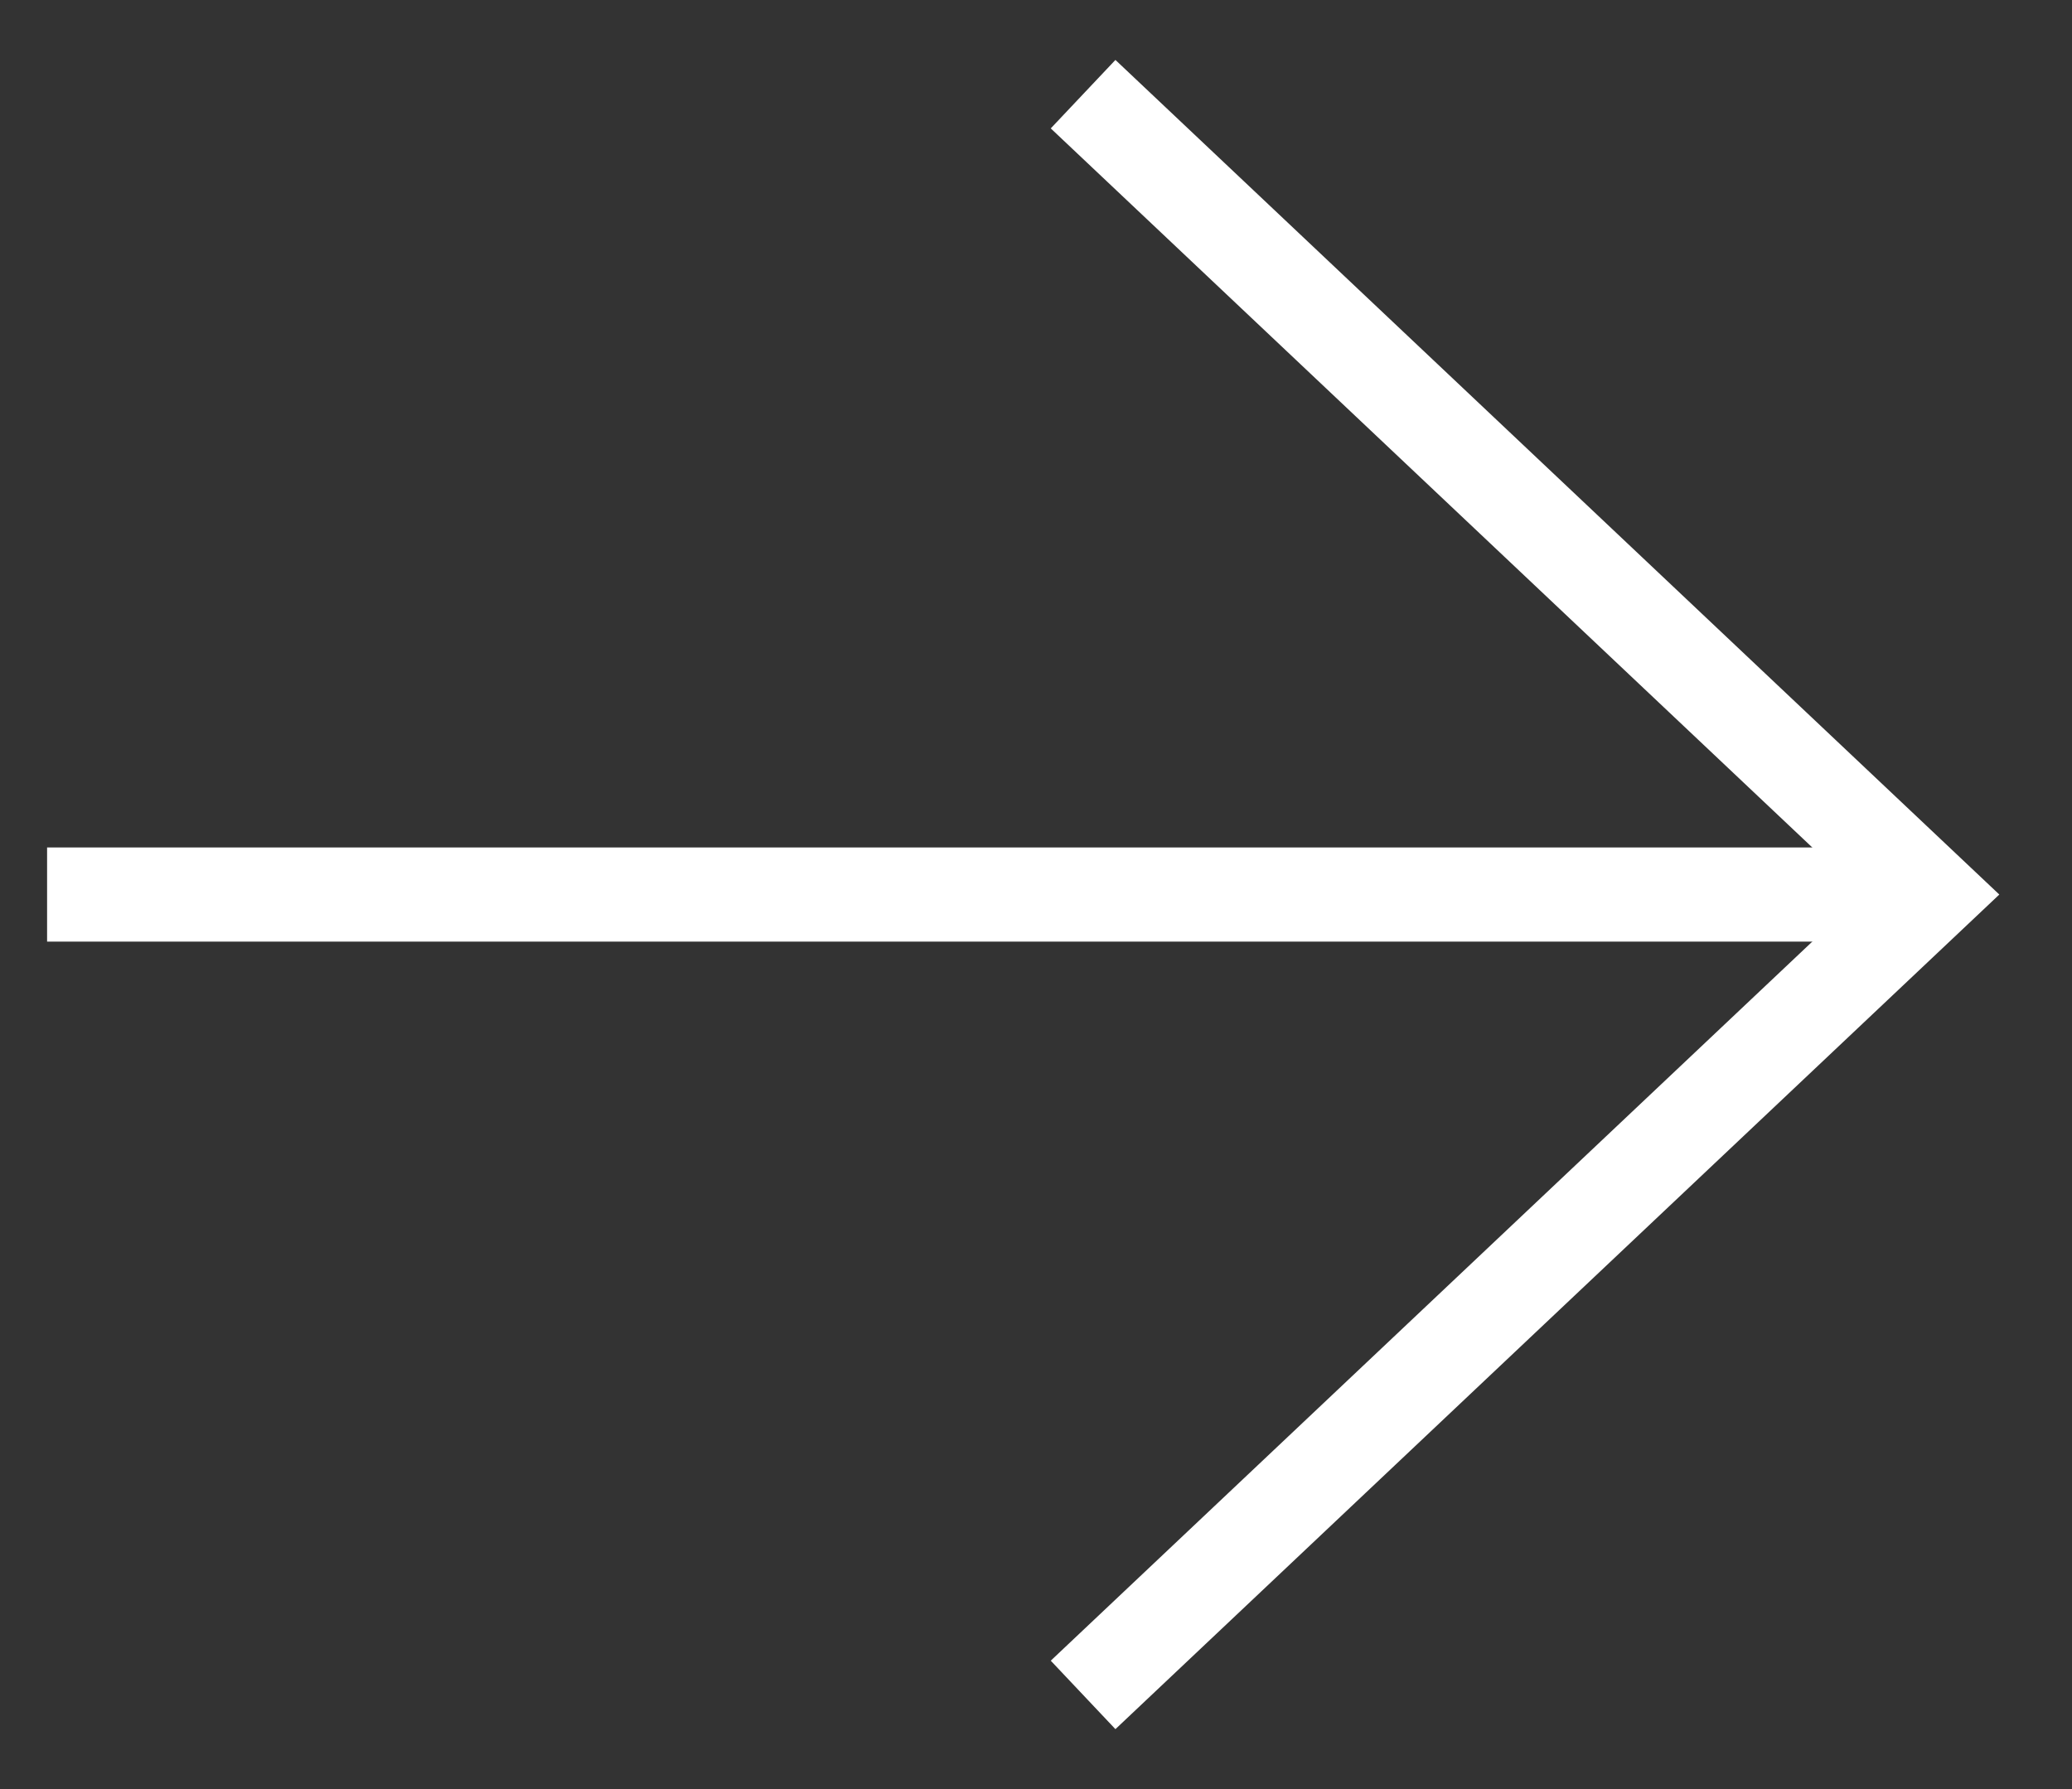
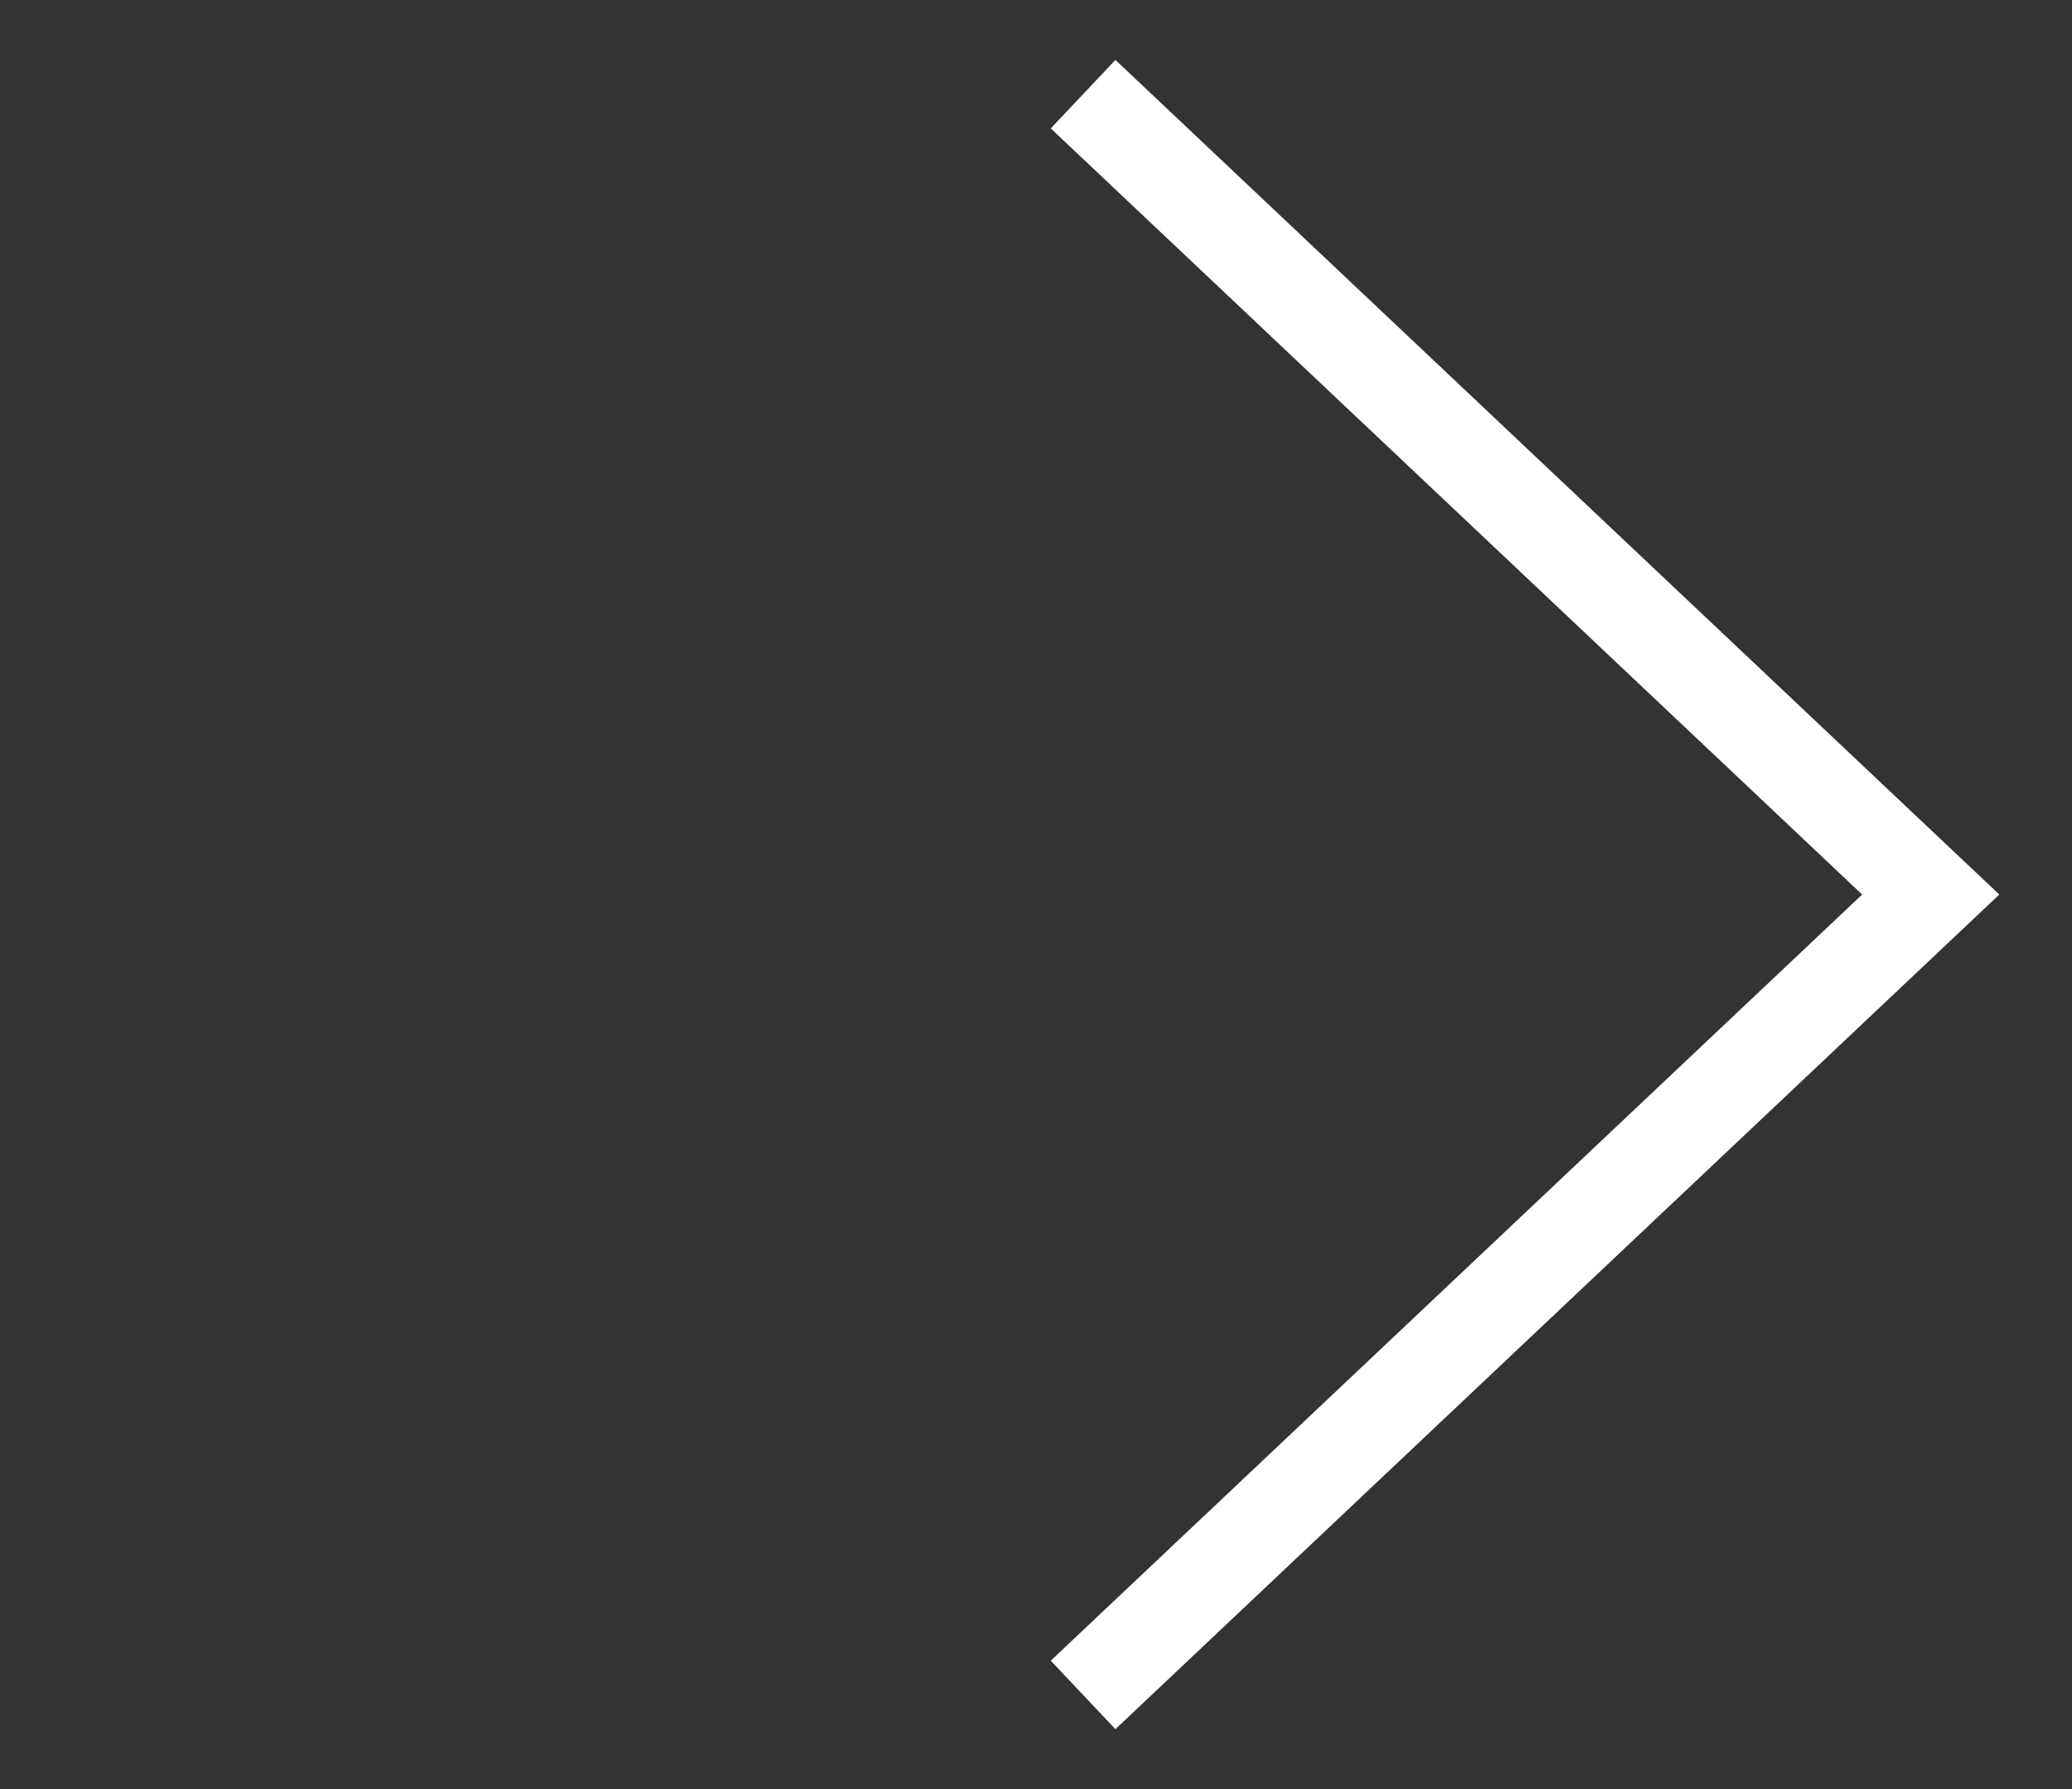
<svg xmlns="http://www.w3.org/2000/svg" width="22" height="19" viewBox="0 0 22 19" fill="none">
  <rect x="0" y="0" width="22" height="19" fill="#333333" stroke="none" />
  <path d="M11.5 1L20.5 9.5L11.5 18" stroke="white" />
-   <path d="M20 9.5L0.5 9.5" stroke="white" />
</svg>